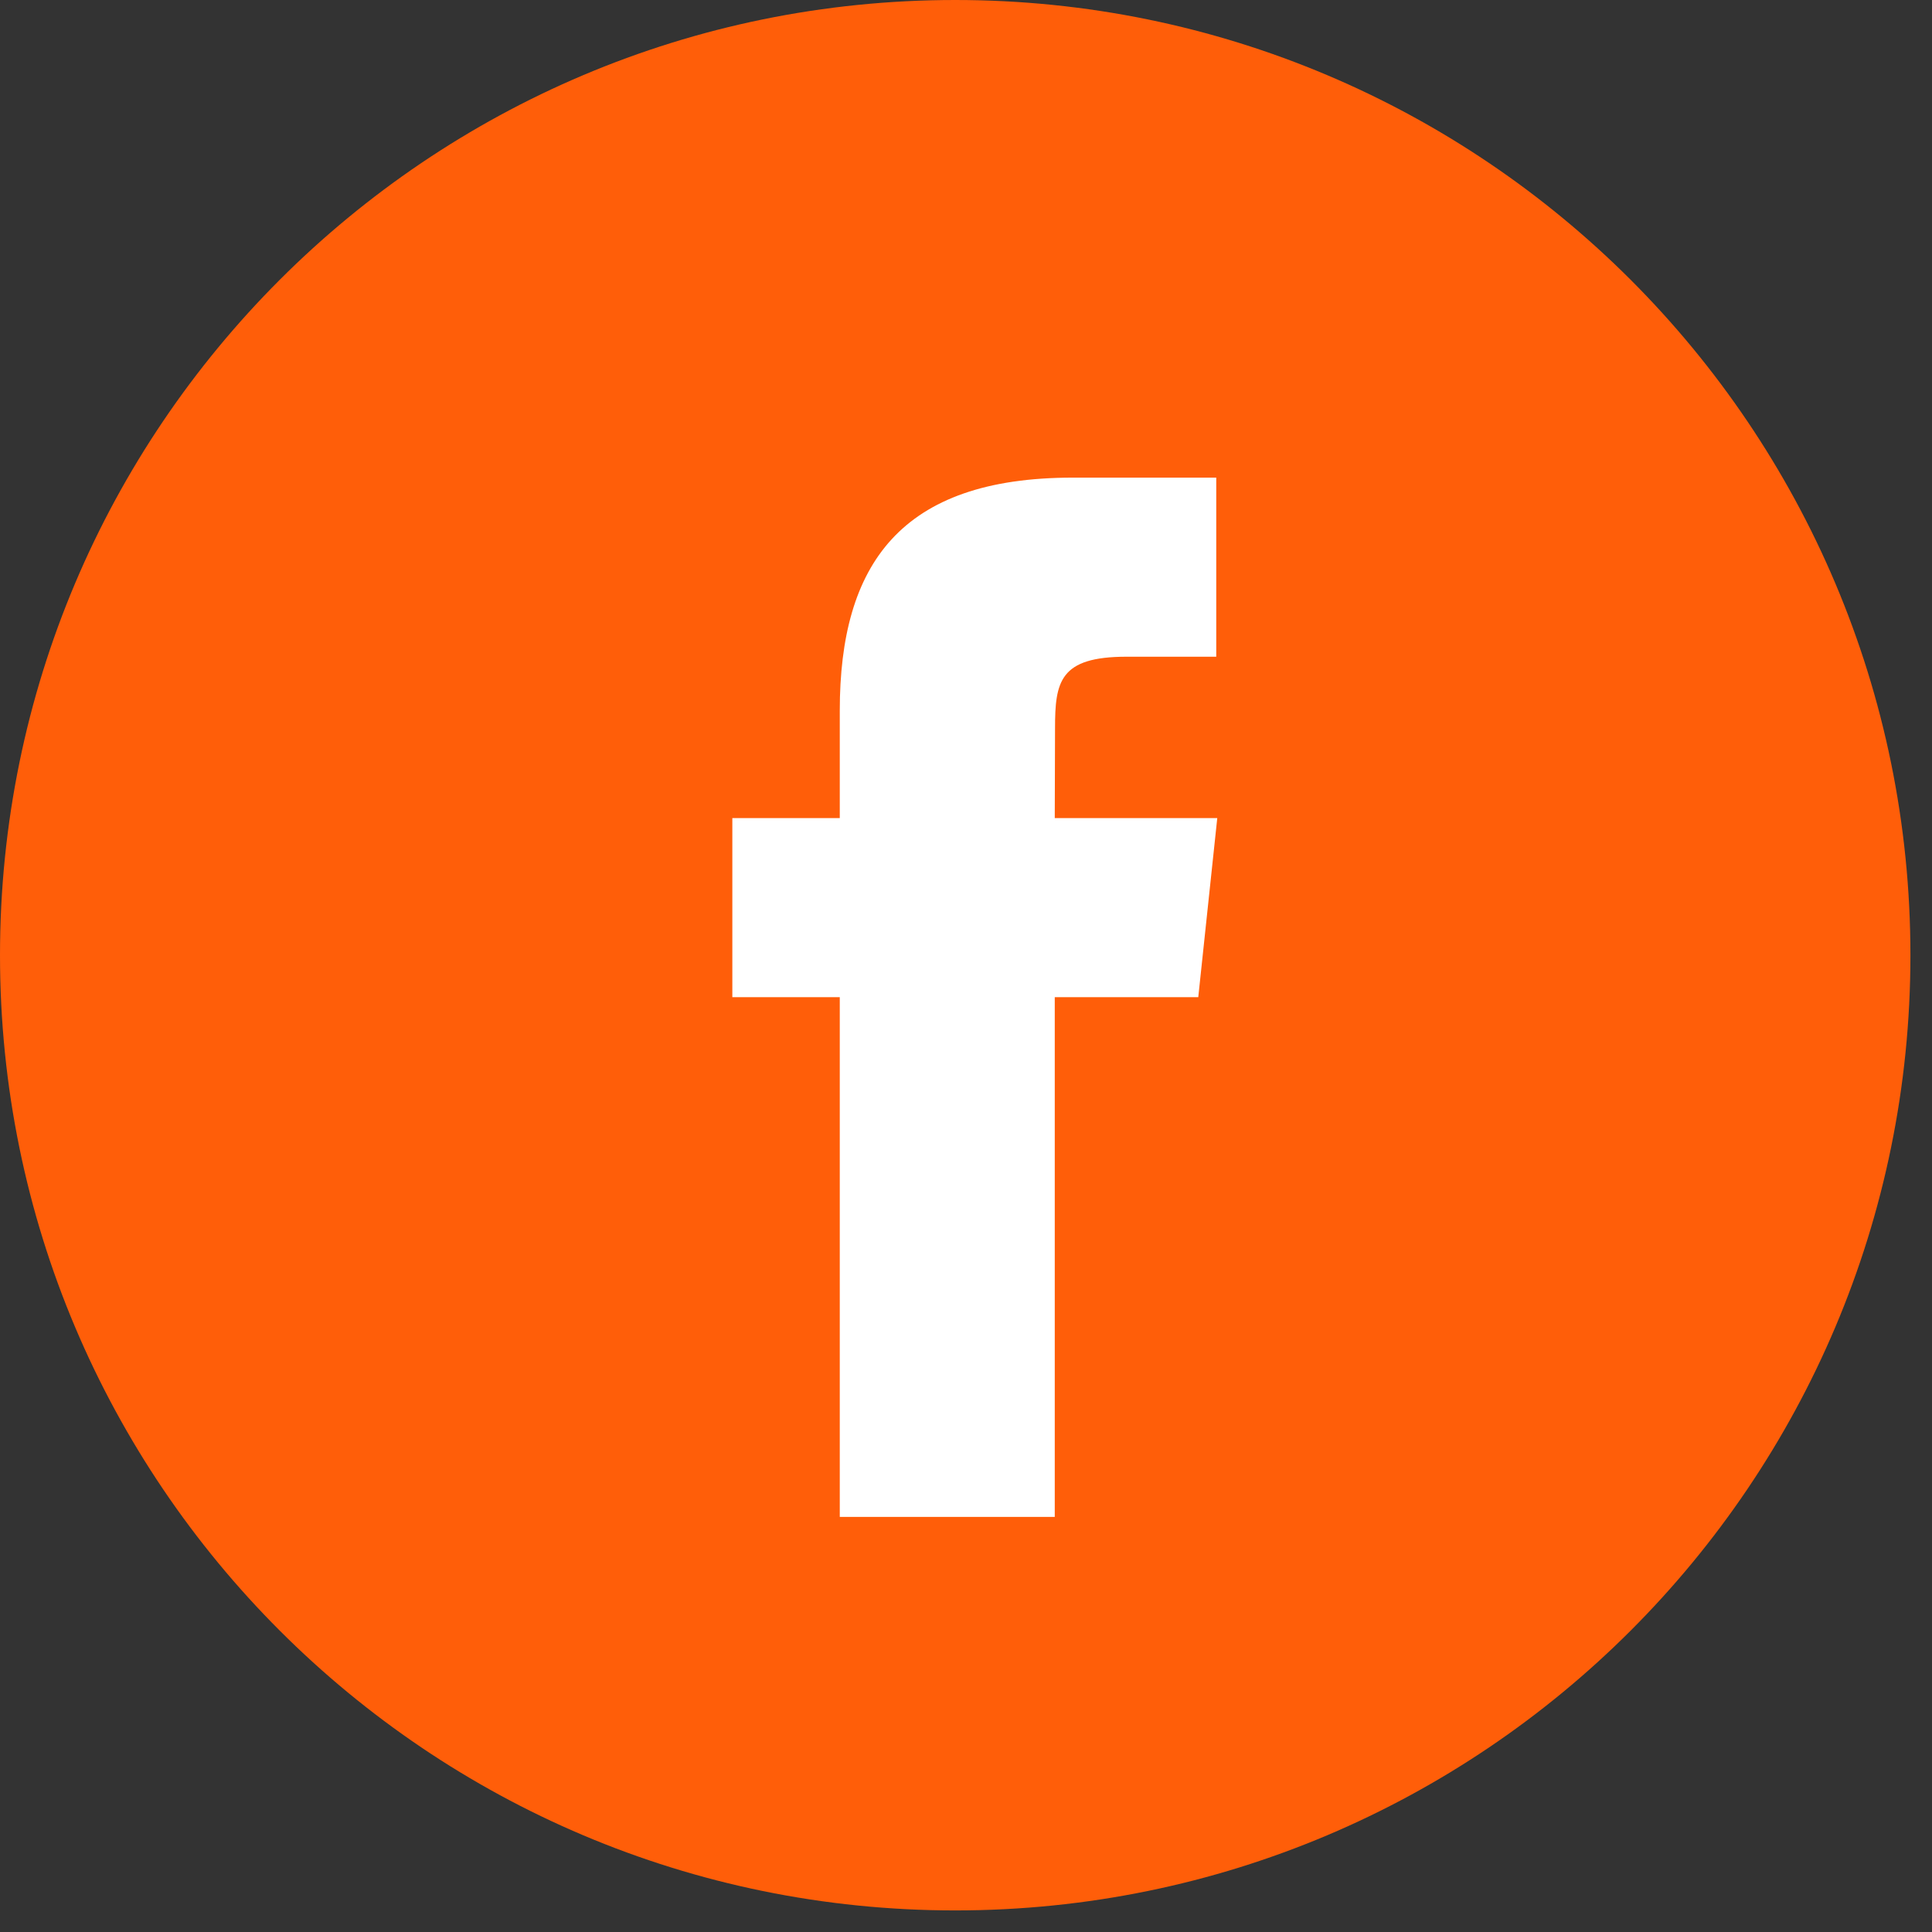
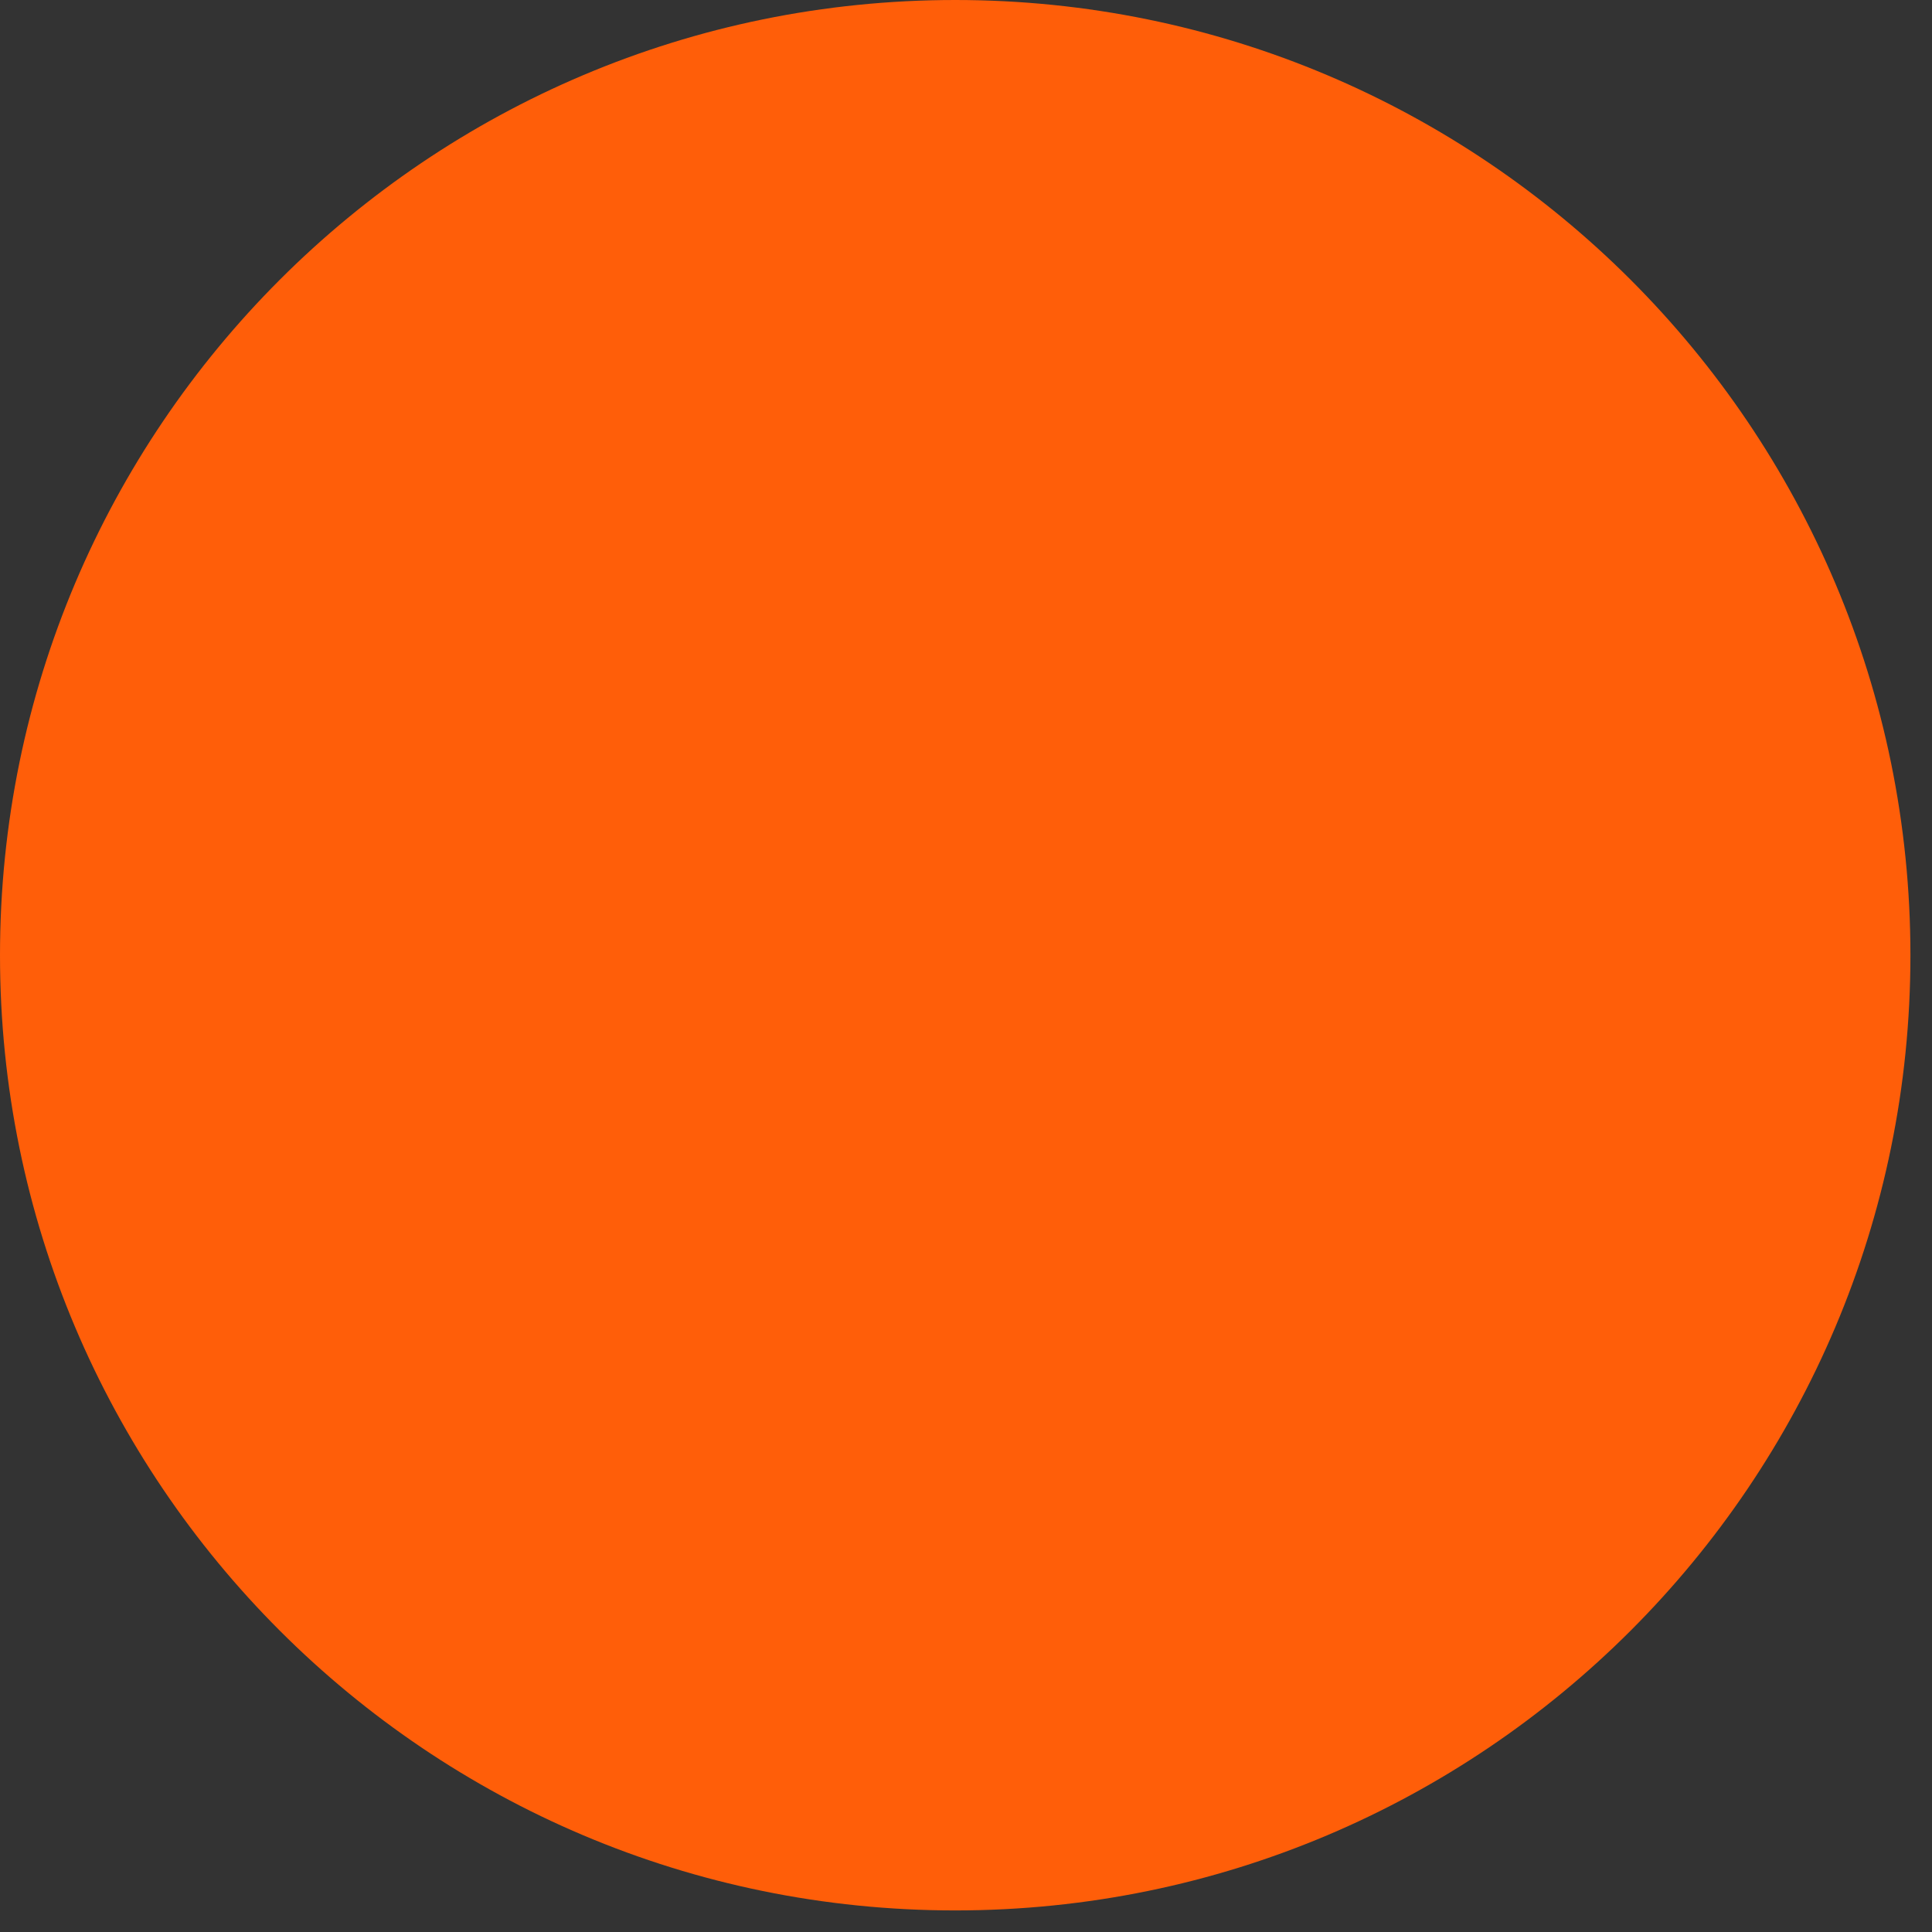
<svg xmlns="http://www.w3.org/2000/svg" width="36" height="36" viewBox="0 0 36 36" fill="none">
  <rect x="0" y="0" width="36" height="36" fill="#333333" stroke="none" />
  <path d="M0 17.799C0 7.969 7.969 0 17.799 0C27.629 0 35.598 7.969 35.598 17.799C35.598 27.629 27.629 35.598 17.799 35.598C7.969 35.598 0 27.629 0 17.799Z" fill="#FF5E09" />
-   <path d="M19.654 28.265V18.581H22.328L22.682 15.244H19.654L19.659 13.574C19.659 12.703 19.742 12.237 20.992 12.237H22.663V8.9H19.989C16.778 8.9 15.648 10.518 15.648 13.241V15.244H13.646V18.581H15.648V28.265H19.654Z" fill="white" />
</svg>